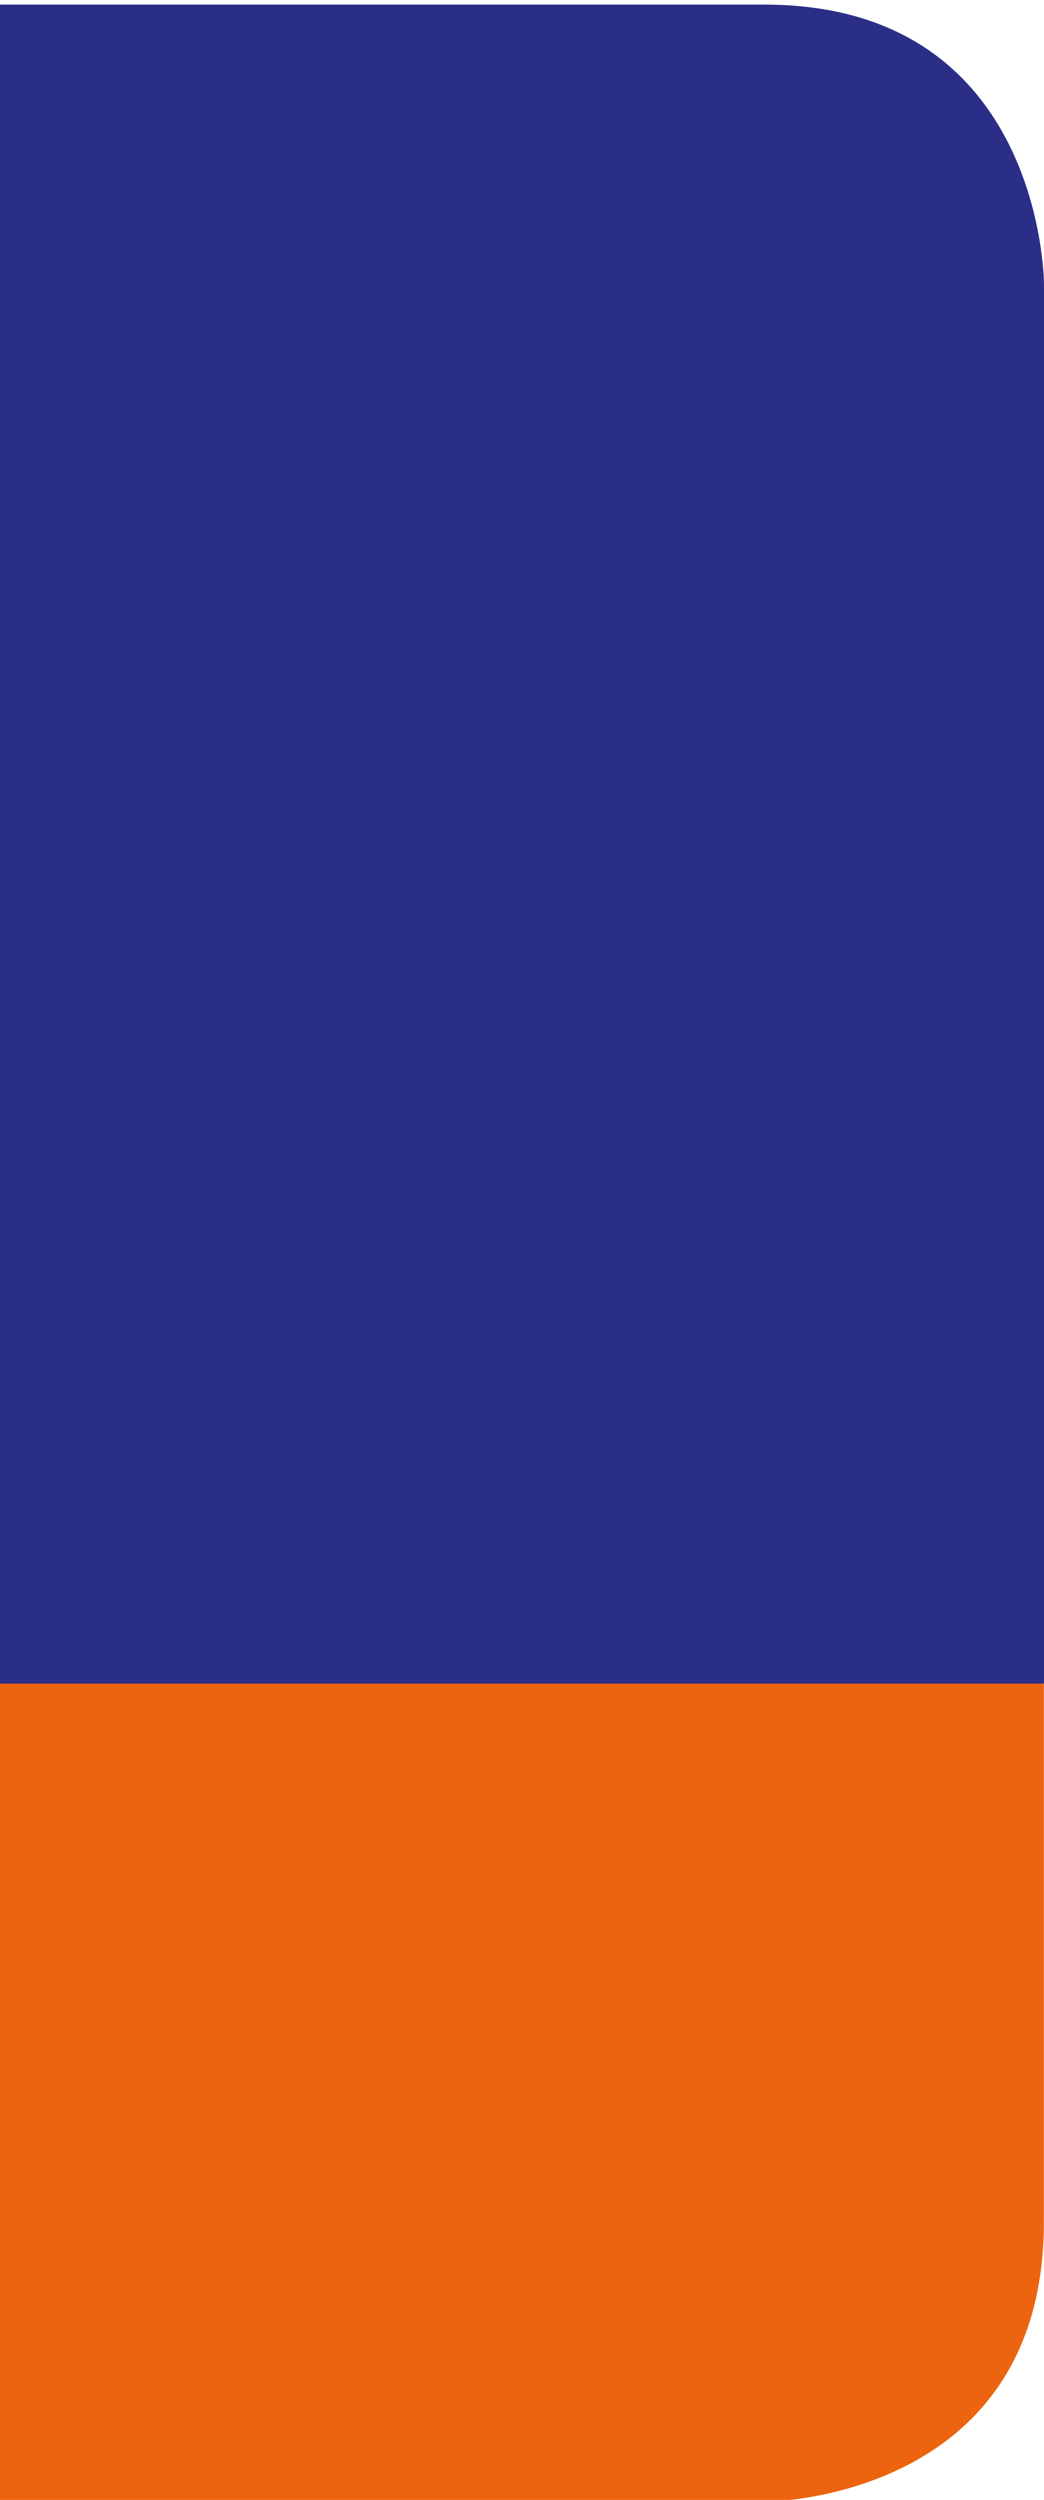
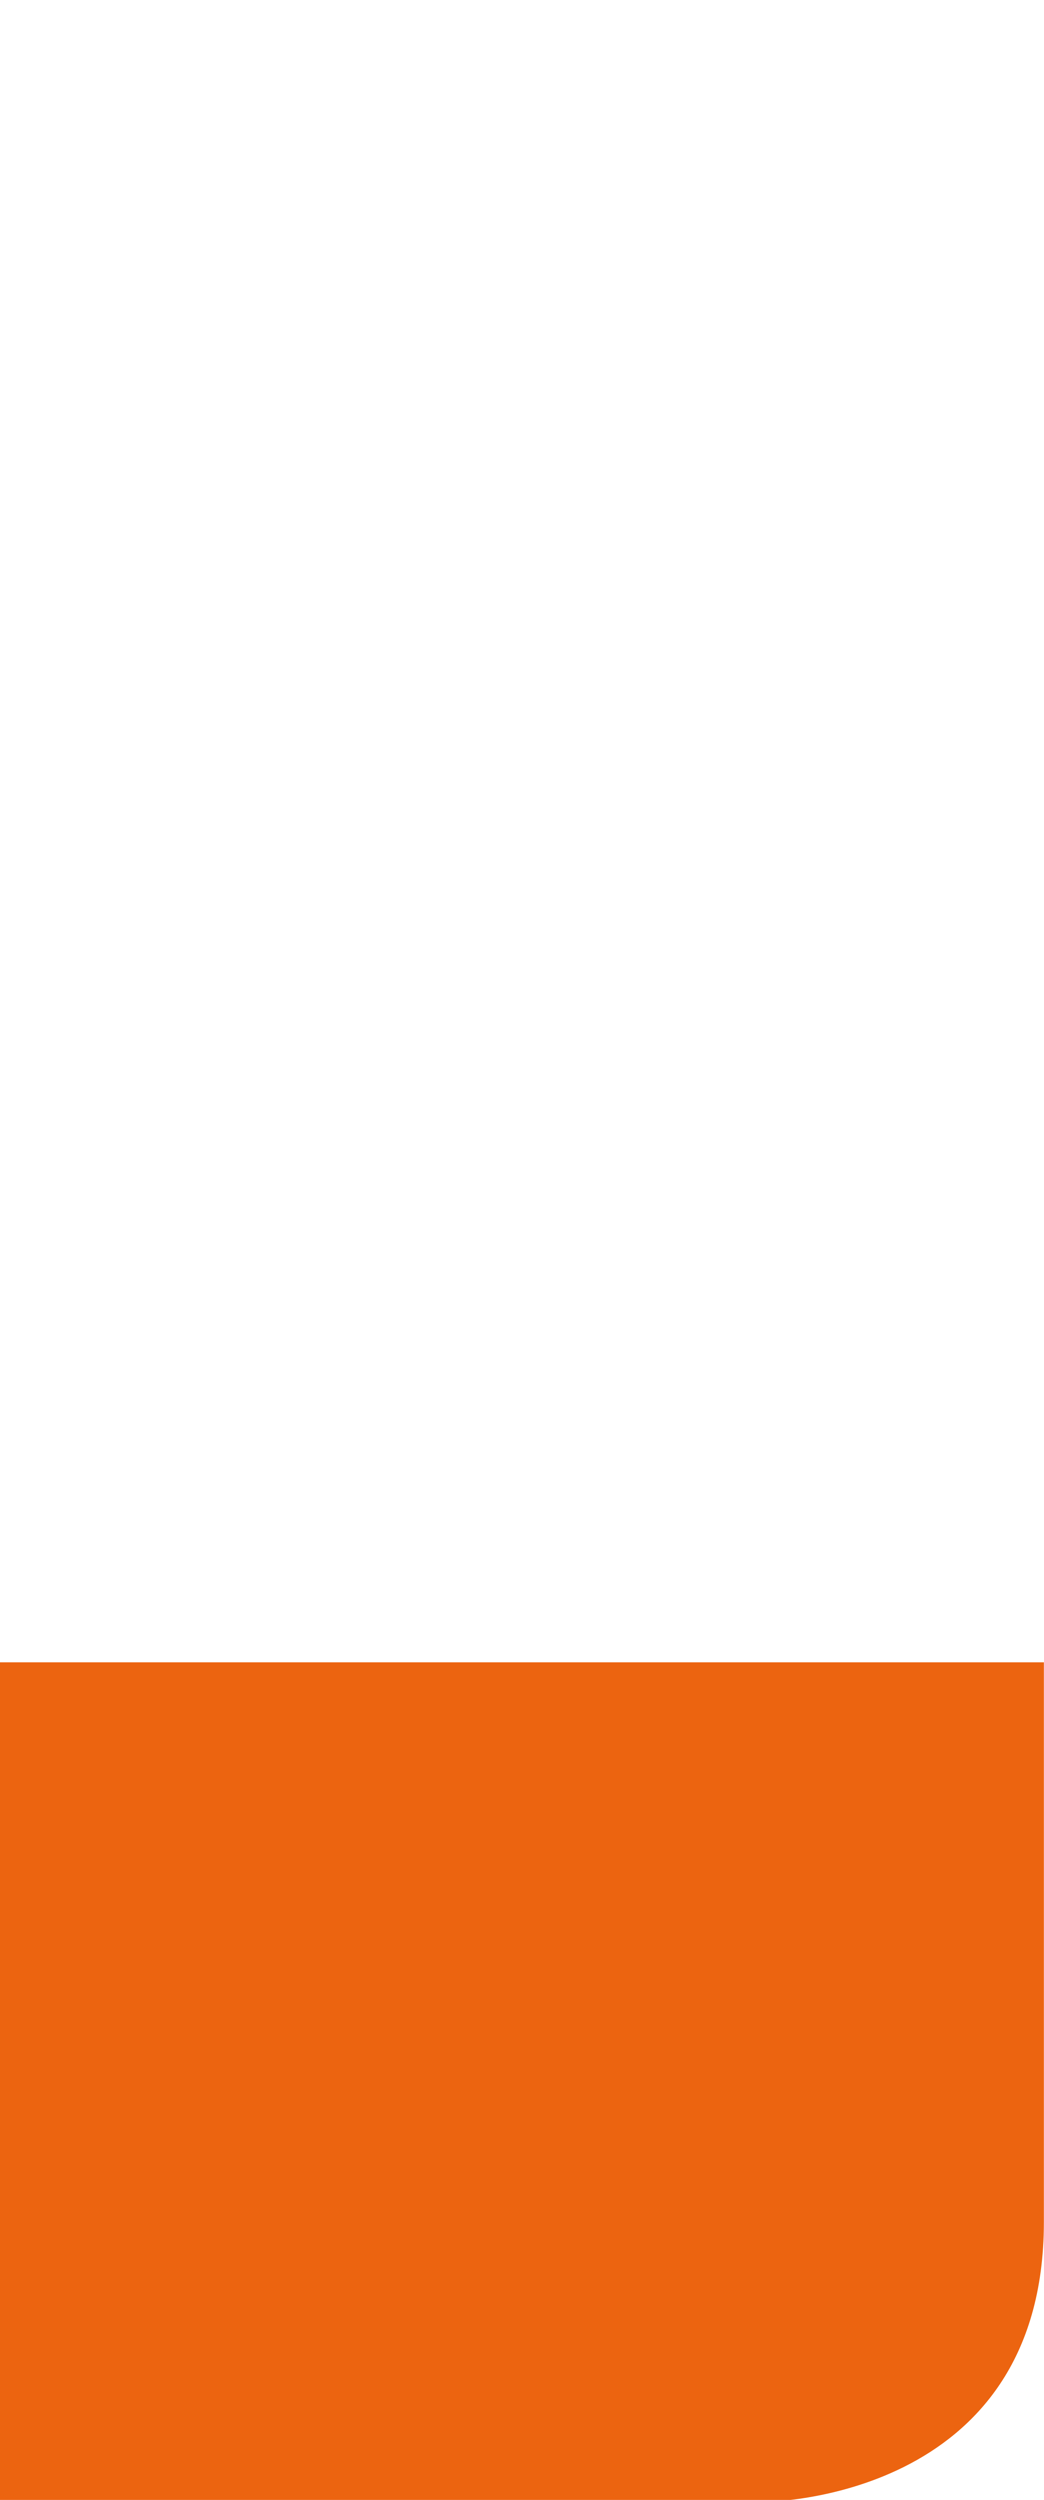
<svg xmlns="http://www.w3.org/2000/svg" id="Laag_1" data-name="Laag 1" viewBox="0 0 81.86 196">
  <title>Tekengebied 5RPF</title>
  <path d="M0,130.33v65.82H59.92s21.93,0,21.93-21.94V130.33Z" style="fill: #ec6410" />
-   <path d="M0,0V132H81.86V22.3S81.86.36,59.92.36H0" style="fill: #2b2e87" />
</svg>